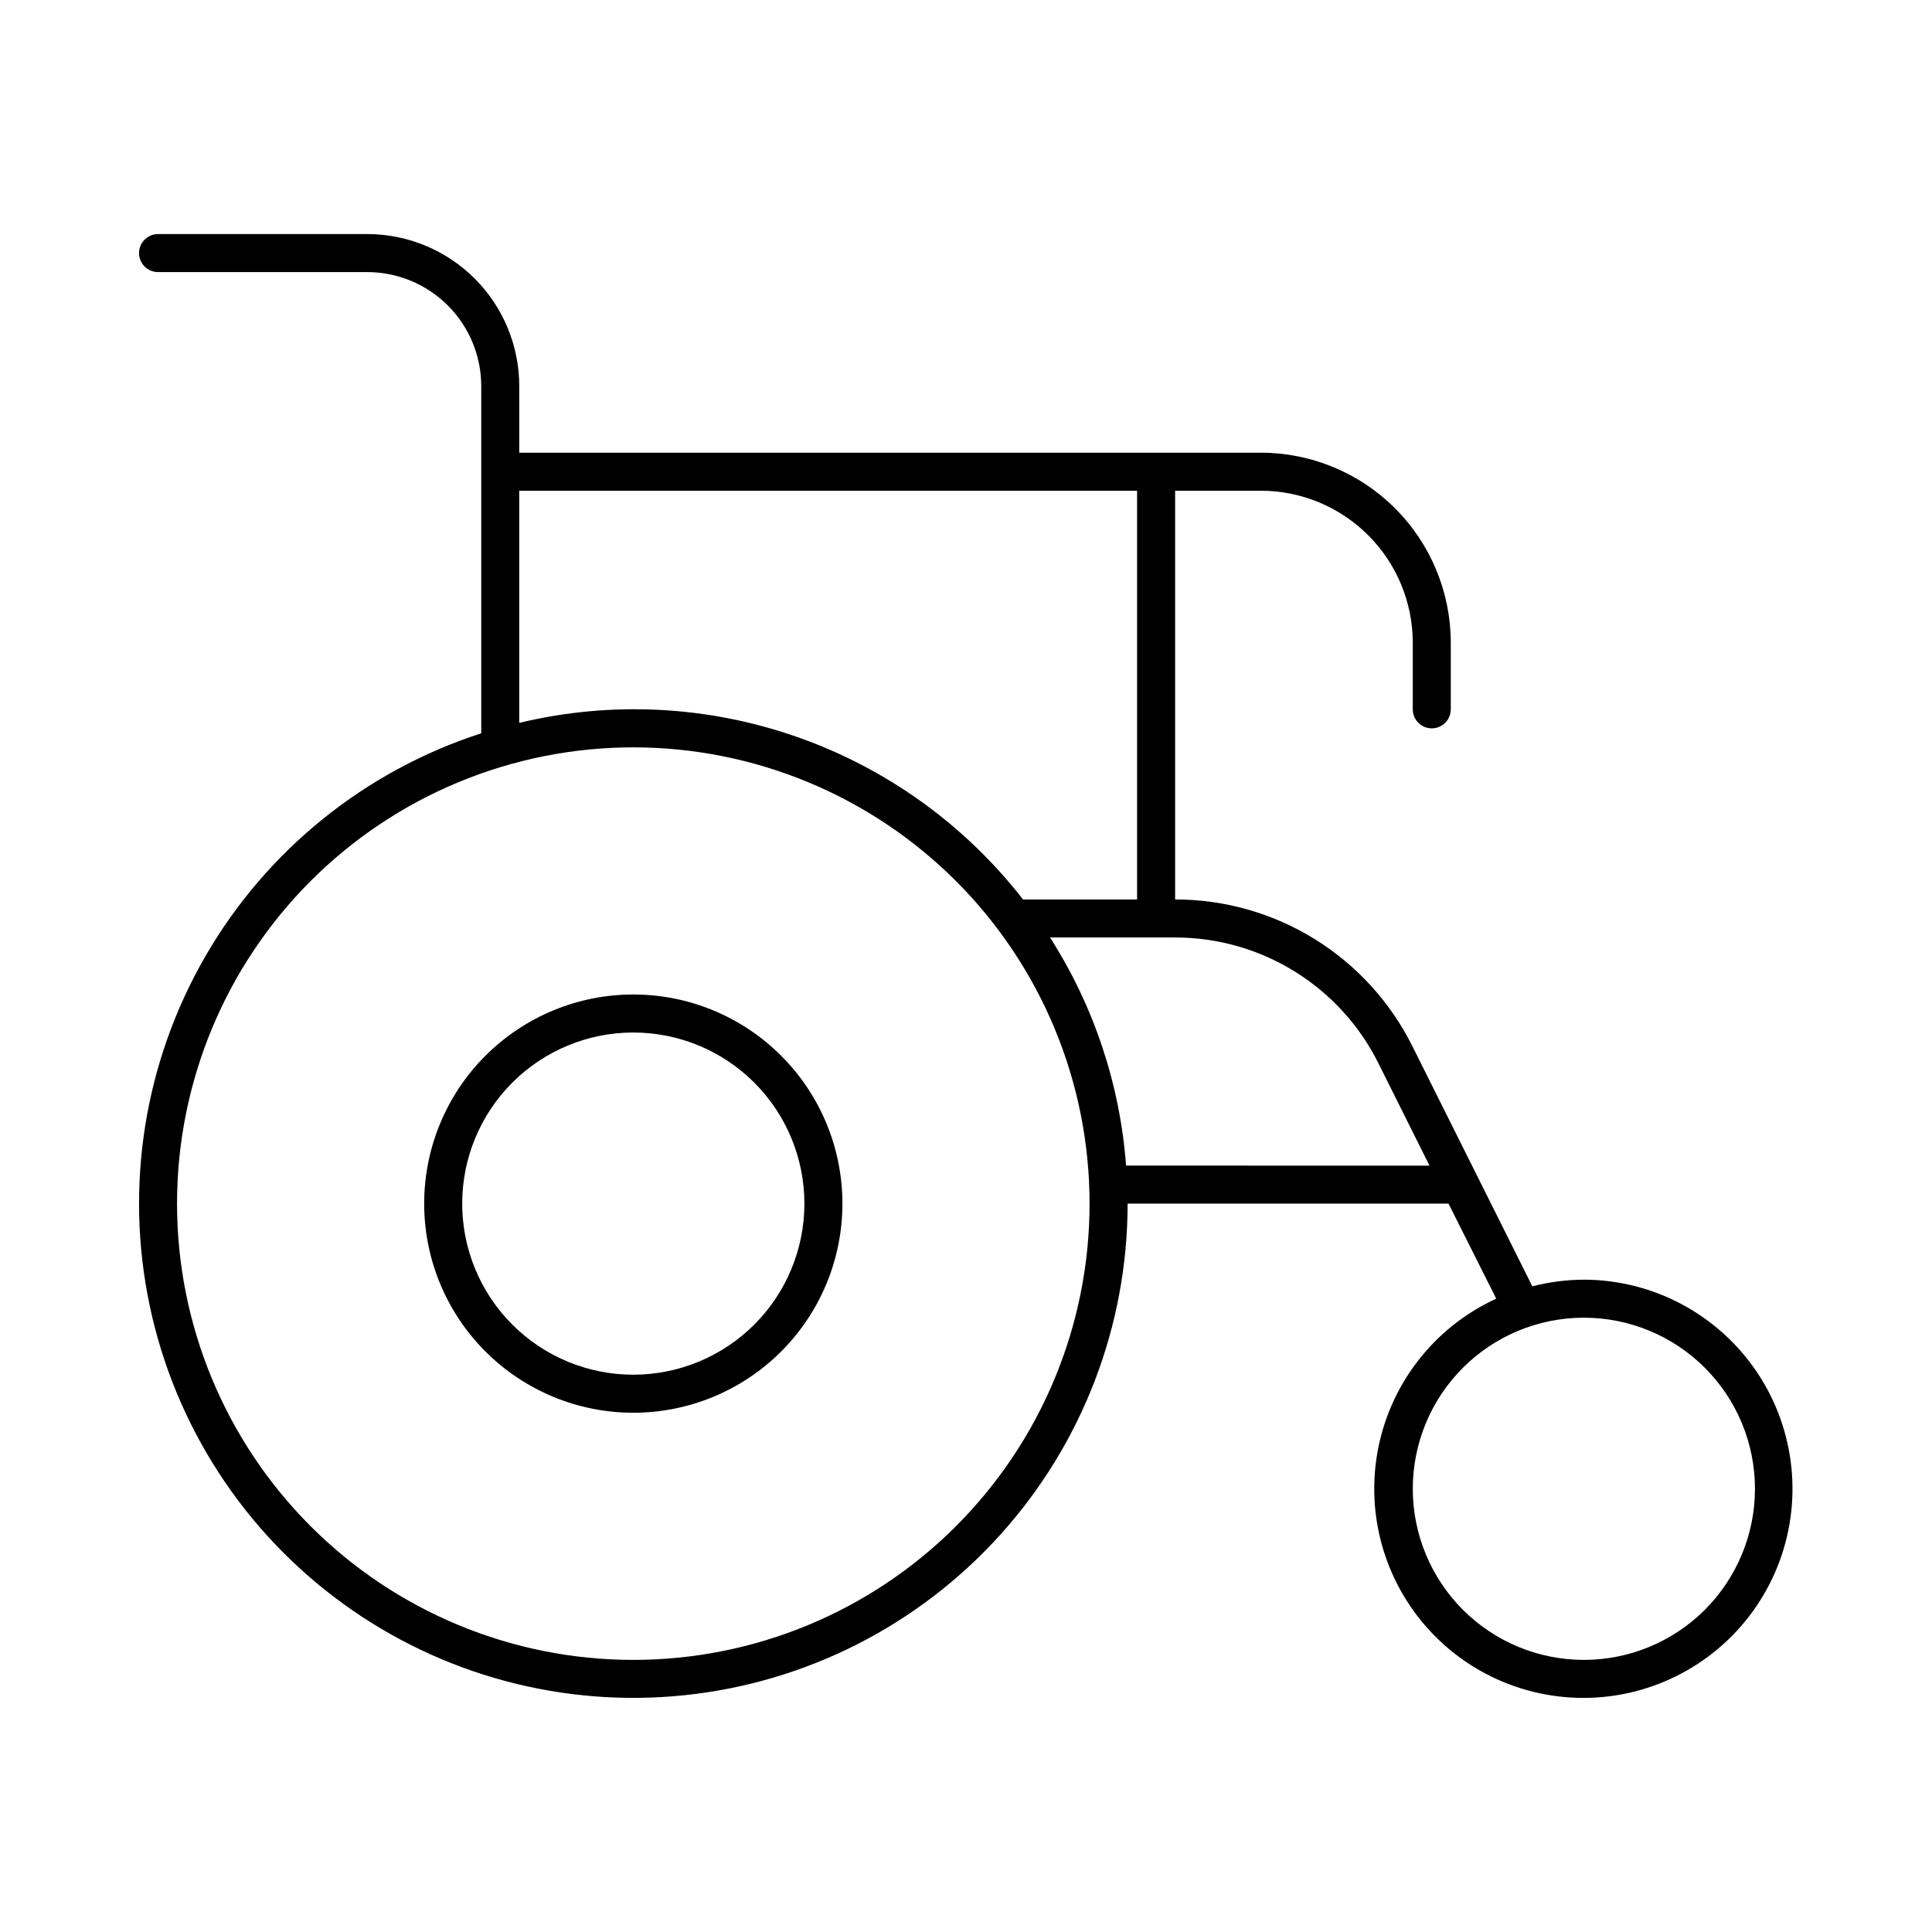
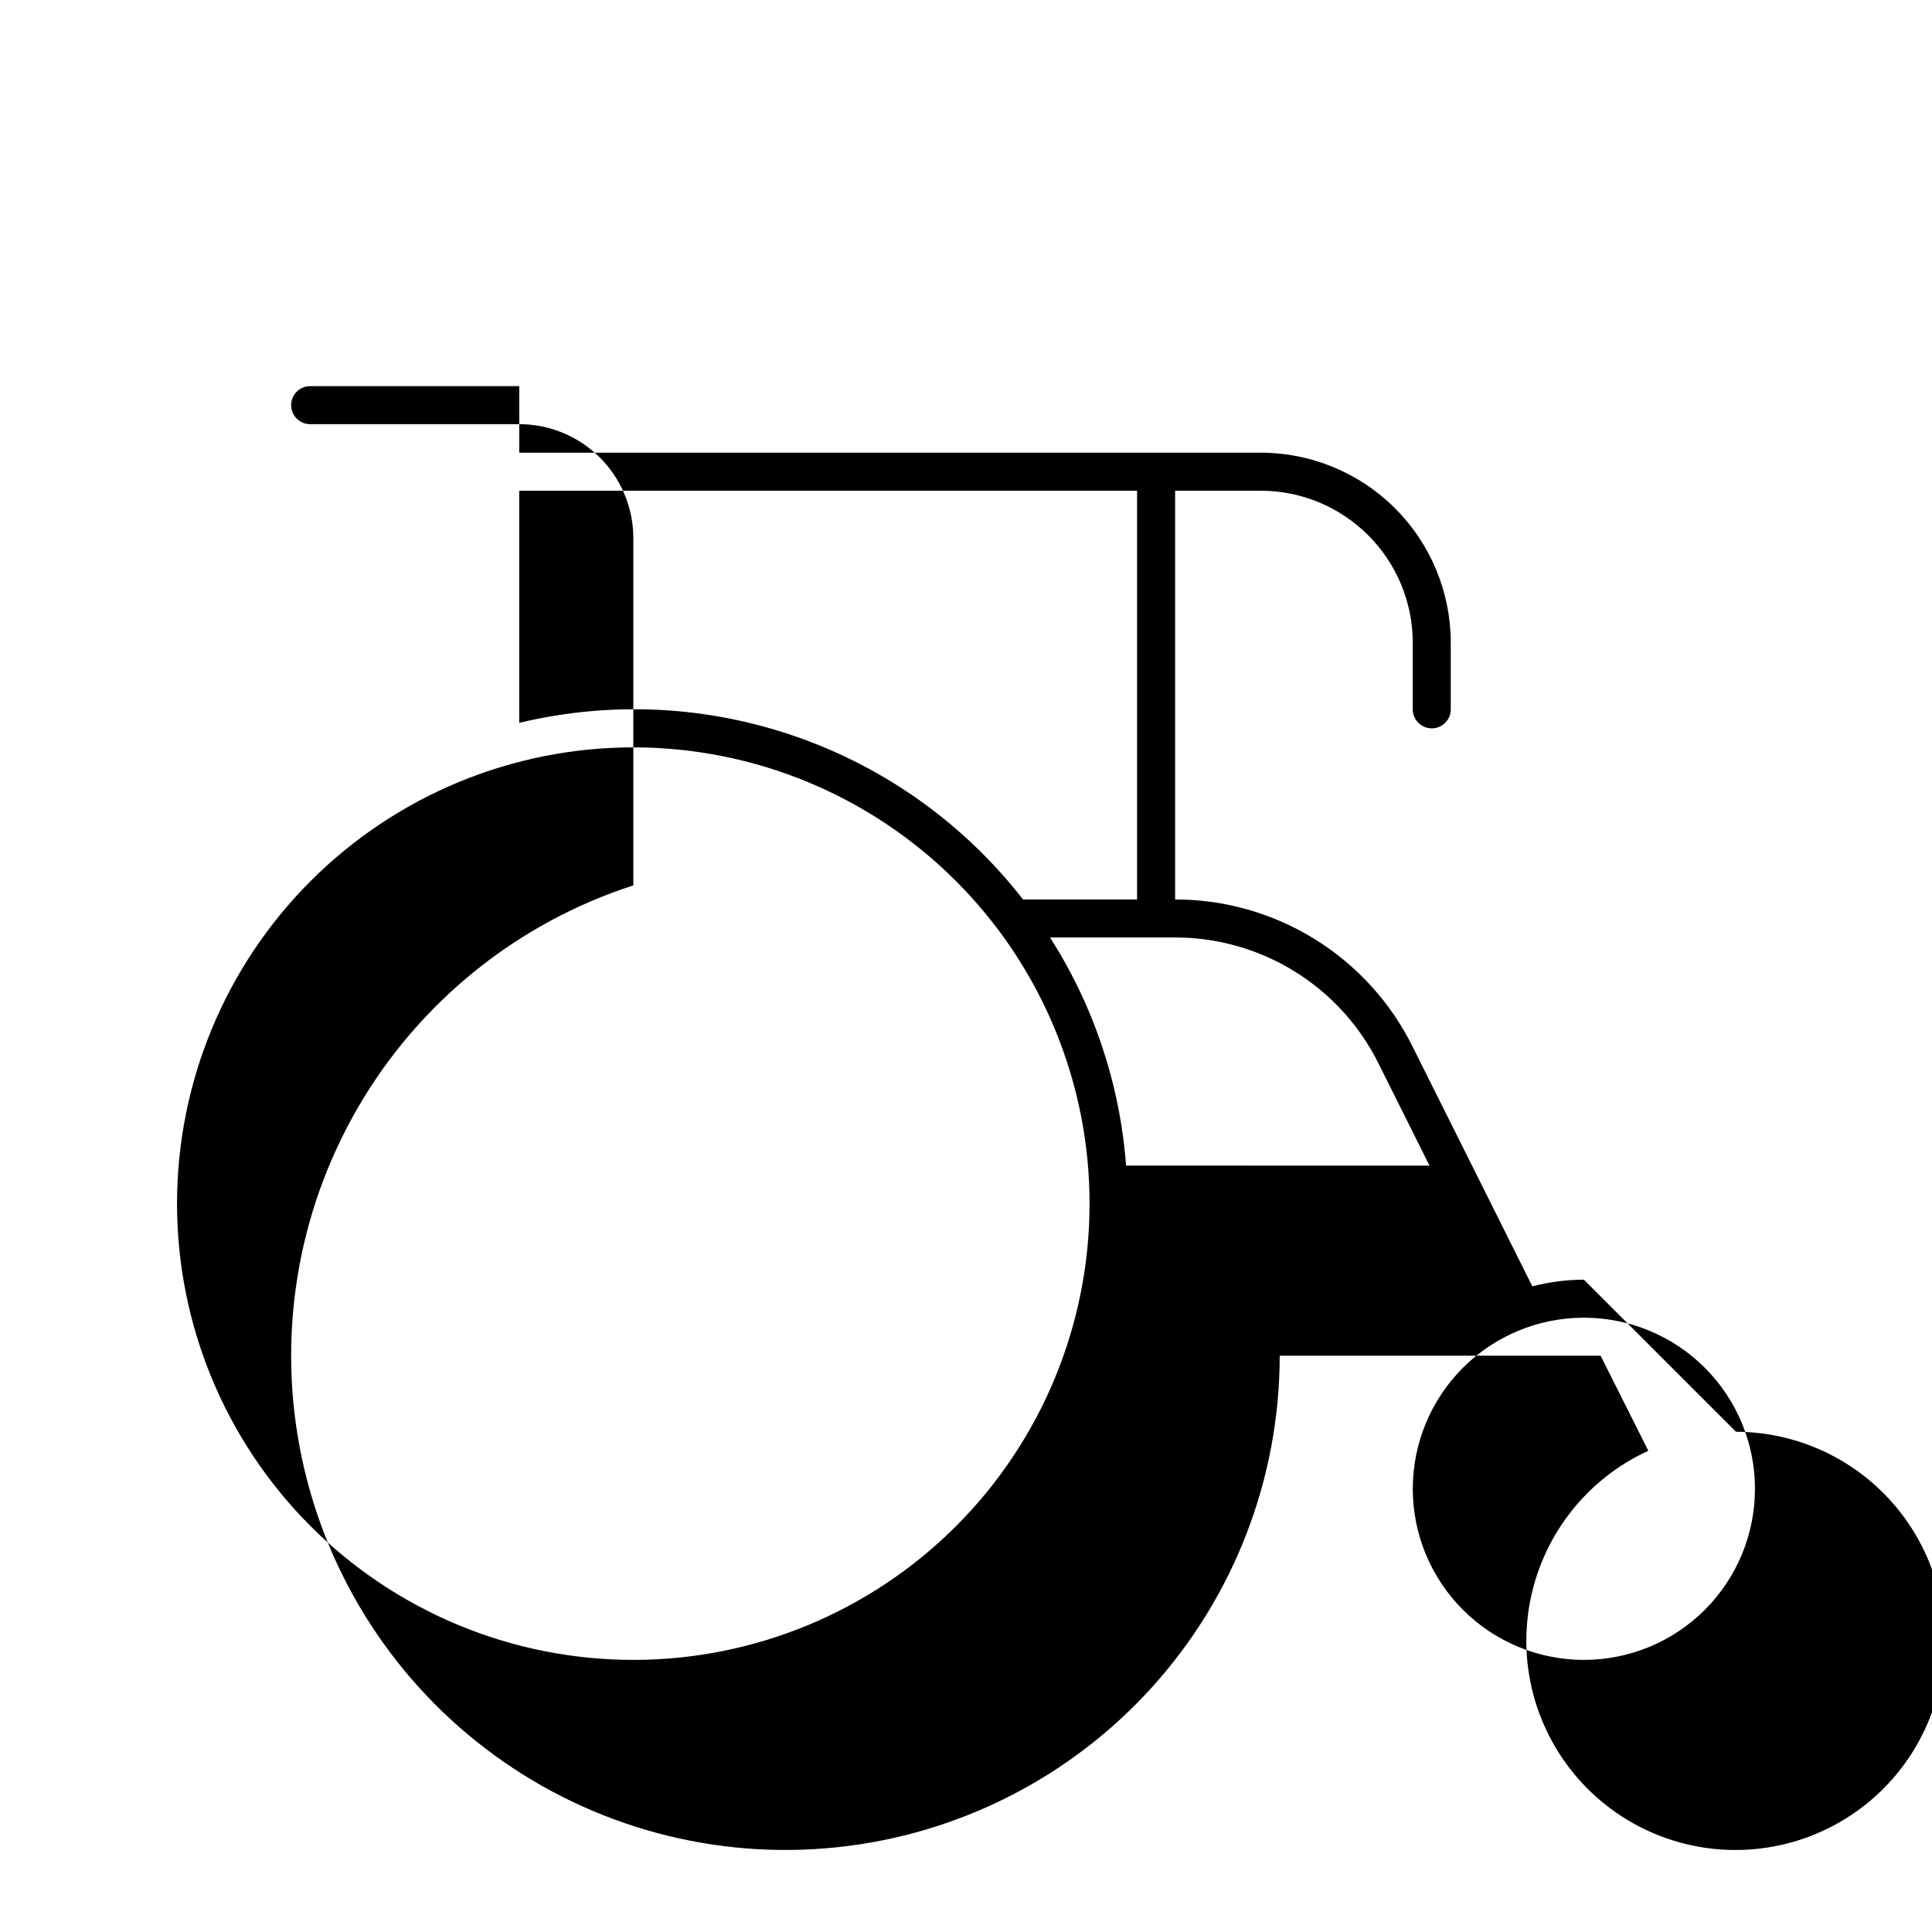
<svg xmlns="http://www.w3.org/2000/svg" fill="#000000" width="800px" height="800px" version="1.1" viewBox="144 144 512 512">
  <g>
-     <path d="m563.74 483.13c-4.609 0.016-9.195 0.609-13.656 1.762l-31.738-63.531c-5.812-11.719-14.785-21.578-25.902-28.469-11.121-6.891-23.941-10.535-37.023-10.527v-108.32h22.672c10.688 0 20.941 4.246 28.5 11.805 7.559 7.559 11.805 17.809 11.805 28.5v17.633c0 2.781 2.254 5.039 5.039 5.039 2.781 0 5.035-2.258 5.035-5.039v-17.633c0-13.363-5.309-26.176-14.754-35.625-9.449-9.449-22.266-14.758-35.625-14.758h-196.48l-0.004-17.633c0-10.688-4.246-20.941-11.805-28.5-7.559-7.559-17.809-11.805-28.5-11.805h-55.418c-2.781 0-5.039 2.258-5.039 5.039s2.258 5.039 5.039 5.039h55.418c8.02 0 15.707 3.184 21.375 8.852 5.672 5.668 8.855 13.359 8.855 21.375v91.996c-30.809 9.965-56.836 30.984-73.059 59.008-16.223 28.023-21.492 61.062-14.789 92.742 6.699 31.68 24.898 59.754 51.082 78.805 26.184 19.051 58.492 27.73 90.699 24.359 32.203-3.367 62.02-18.543 83.691-42.602 21.672-24.059 33.668-55.289 33.672-87.668h85.043l12.645 25.191v-0.004c-16.711 7.66-28.535 23.102-31.57 41.23-3.035 18.125 3.113 36.578 16.414 49.262 13.305 12.684 32.031 17.945 49.992 14.051 17.961-3.898 32.824-16.445 39.676-33.5 6.852-17.055 4.801-36.398-5.473-51.641-10.273-15.238-27.434-24.395-45.812-24.438zm-282.14-209.08h163.74v108.32h-30.227c-15.398-19.809-36.184-34.762-59.863-43.062-23.68-8.305-49.25-9.602-73.648-3.738zm30.23 309.84c-32.07 0-62.824-12.742-85.5-35.418-22.676-22.676-35.414-53.43-35.414-85.496 0-32.07 12.738-62.824 35.414-85.5 22.676-22.676 53.43-35.418 85.5-35.418 32.066 0 62.824 12.742 85.5 35.418 22.676 22.676 35.414 53.43 35.414 85.5 0 32.066-12.738 62.82-35.414 85.496-22.676 22.676-53.434 35.418-85.5 35.418zm130.59-130.99c-1.609-21.512-8.531-42.285-20.152-60.457h33.152c11.203-0.004 22.188 3.117 31.711 9.02 9.527 5.902 17.215 14.348 22.195 24.383l13.504 27.055zm121.32 130.99h0.004c-12.027 0-23.559-4.777-32.062-13.281-8.504-8.504-13.281-20.039-13.281-32.062 0-12.027 4.777-23.559 13.281-32.062 8.504-8.504 20.035-13.281 32.062-13.281 12.023 0 23.559 4.777 32.062 13.281 8.5 8.504 13.277 20.035 13.277 32.062 0 12.023-4.777 23.559-13.277 32.062-8.504 8.504-20.039 13.281-32.062 13.281z" />
-     <path d="m311.83 407.55c-14.699 0-28.793 5.84-39.188 16.234-10.395 10.391-16.23 24.488-16.23 39.188 0 14.695 5.836 28.793 16.23 39.184 10.395 10.395 24.488 16.234 39.188 16.234s28.793-5.84 39.188-16.234c10.395-10.391 16.23-24.488 16.23-39.184 0-14.699-5.836-28.797-16.23-39.188-10.395-10.395-24.488-16.234-39.188-16.234zm0 100.76c-12.027 0-23.559-4.777-32.062-13.281-8.504-8.5-13.281-20.035-13.281-32.059 0-12.027 4.777-23.562 13.281-32.062 8.504-8.504 20.035-13.281 32.062-13.281 12.027 0 23.559 4.777 32.062 13.281 8.504 8.5 13.281 20.035 13.281 32.062 0 12.023-4.777 23.559-13.281 32.059-8.504 8.504-20.035 13.281-32.062 13.281z" />
+     <path d="m563.74 483.13c-4.609 0.016-9.195 0.609-13.656 1.762l-31.738-63.531c-5.812-11.719-14.785-21.578-25.902-28.469-11.121-6.891-23.941-10.535-37.023-10.527v-108.32h22.672c10.688 0 20.941 4.246 28.5 11.805 7.559 7.559 11.805 17.809 11.805 28.5v17.633c0 2.781 2.254 5.039 5.039 5.039 2.781 0 5.035-2.258 5.035-5.039v-17.633c0-13.363-5.309-26.176-14.754-35.625-9.449-9.449-22.266-14.758-35.625-14.758h-196.48l-0.004-17.633h-55.418c-2.781 0-5.039 2.258-5.039 5.039s2.258 5.039 5.039 5.039h55.418c8.02 0 15.707 3.184 21.375 8.852 5.672 5.668 8.855 13.359 8.855 21.375v91.996c-30.809 9.965-56.836 30.984-73.059 59.008-16.223 28.023-21.492 61.062-14.789 92.742 6.699 31.68 24.898 59.754 51.082 78.805 26.184 19.051 58.492 27.73 90.699 24.359 32.203-3.367 62.02-18.543 83.691-42.602 21.672-24.059 33.668-55.289 33.672-87.668h85.043l12.645 25.191v-0.004c-16.711 7.66-28.535 23.102-31.57 41.23-3.035 18.125 3.113 36.578 16.414 49.262 13.305 12.684 32.031 17.945 49.992 14.051 17.961-3.898 32.824-16.445 39.676-33.5 6.852-17.055 4.801-36.398-5.473-51.641-10.273-15.238-27.434-24.395-45.812-24.438zm-282.14-209.08h163.74v108.32h-30.227c-15.398-19.809-36.184-34.762-59.863-43.062-23.68-8.305-49.25-9.602-73.648-3.738zm30.23 309.84c-32.07 0-62.824-12.742-85.5-35.418-22.676-22.676-35.414-53.43-35.414-85.496 0-32.07 12.738-62.824 35.414-85.5 22.676-22.676 53.43-35.418 85.5-35.418 32.066 0 62.824 12.742 85.5 35.418 22.676 22.676 35.414 53.43 35.414 85.5 0 32.066-12.738 62.82-35.414 85.496-22.676 22.676-53.434 35.418-85.5 35.418zm130.59-130.99c-1.609-21.512-8.531-42.285-20.152-60.457h33.152c11.203-0.004 22.188 3.117 31.711 9.02 9.527 5.902 17.215 14.348 22.195 24.383l13.504 27.055zm121.32 130.99h0.004c-12.027 0-23.559-4.777-32.062-13.281-8.504-8.504-13.281-20.039-13.281-32.062 0-12.027 4.777-23.559 13.281-32.062 8.504-8.504 20.035-13.281 32.062-13.281 12.023 0 23.559 4.777 32.062 13.281 8.5 8.504 13.277 20.035 13.277 32.062 0 12.023-4.777 23.559-13.277 32.062-8.504 8.504-20.039 13.281-32.062 13.281z" />
  </g>
</svg>